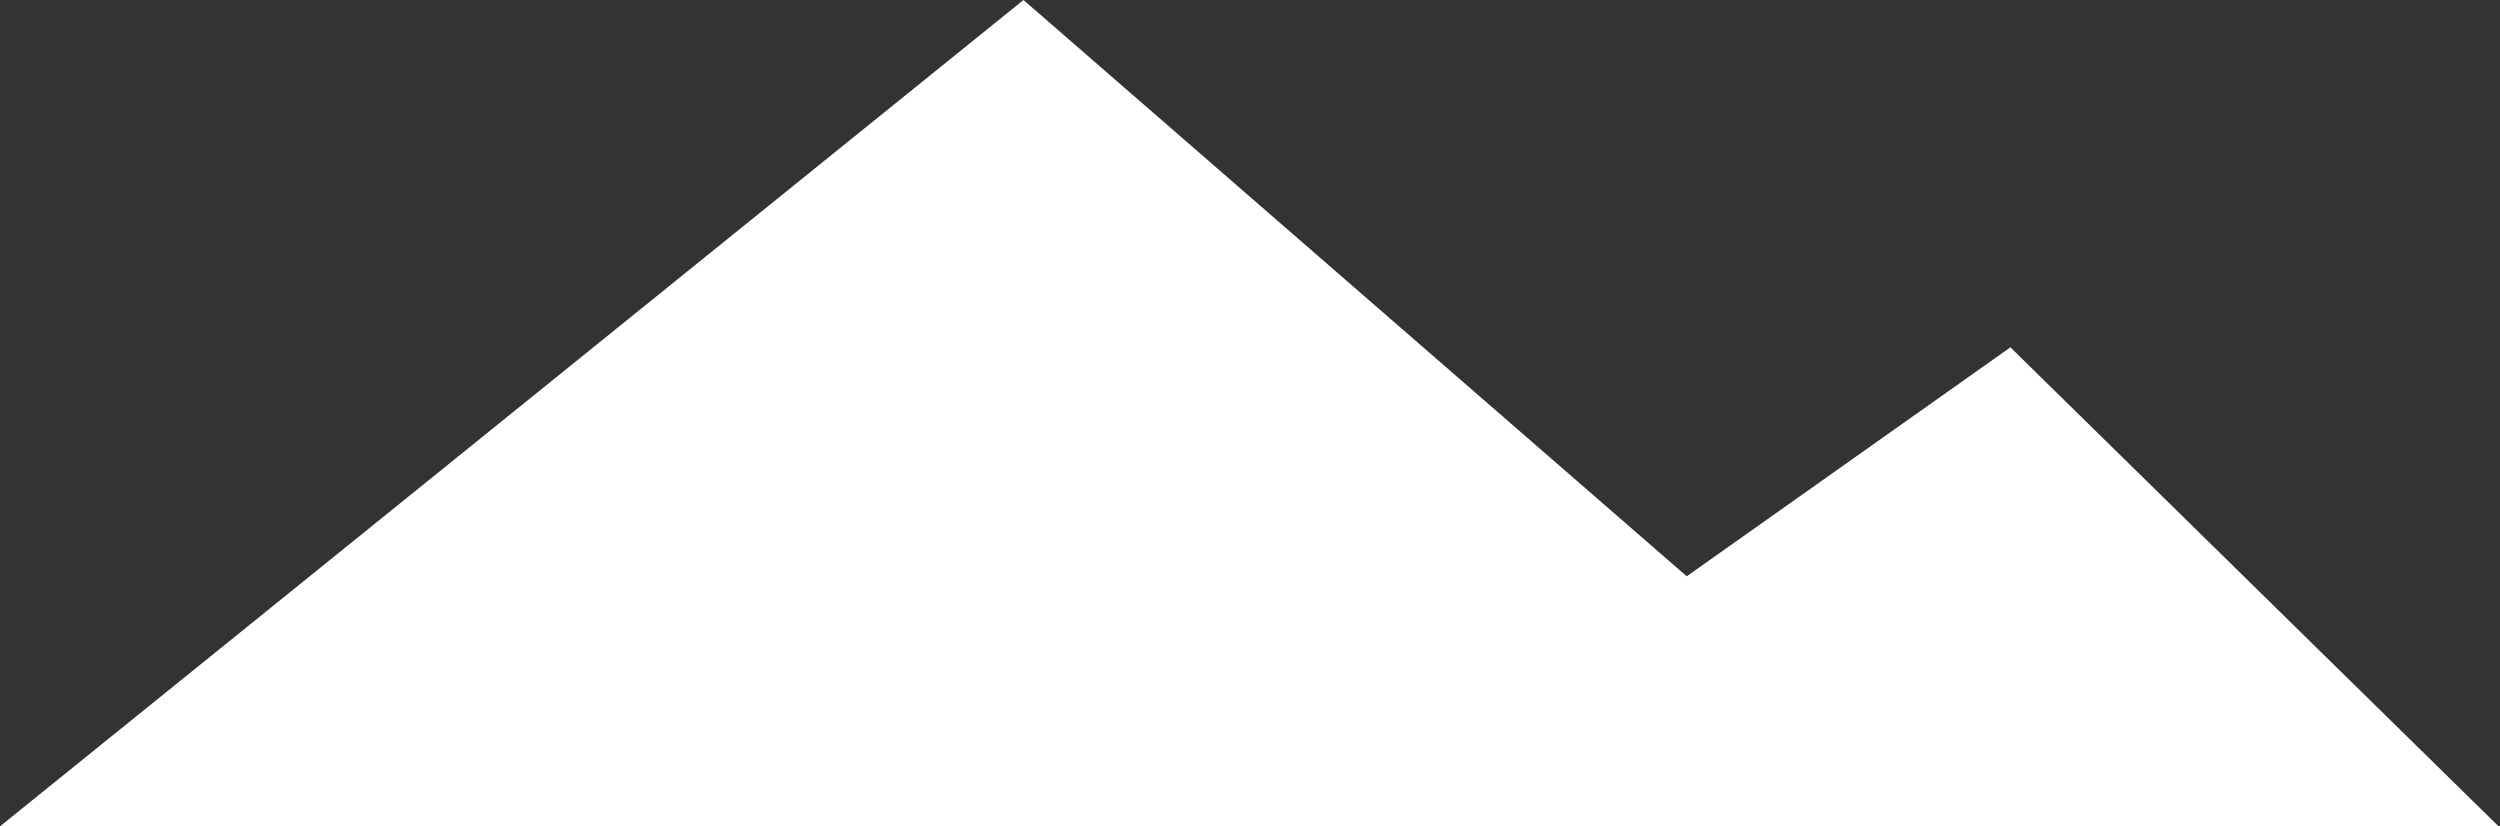
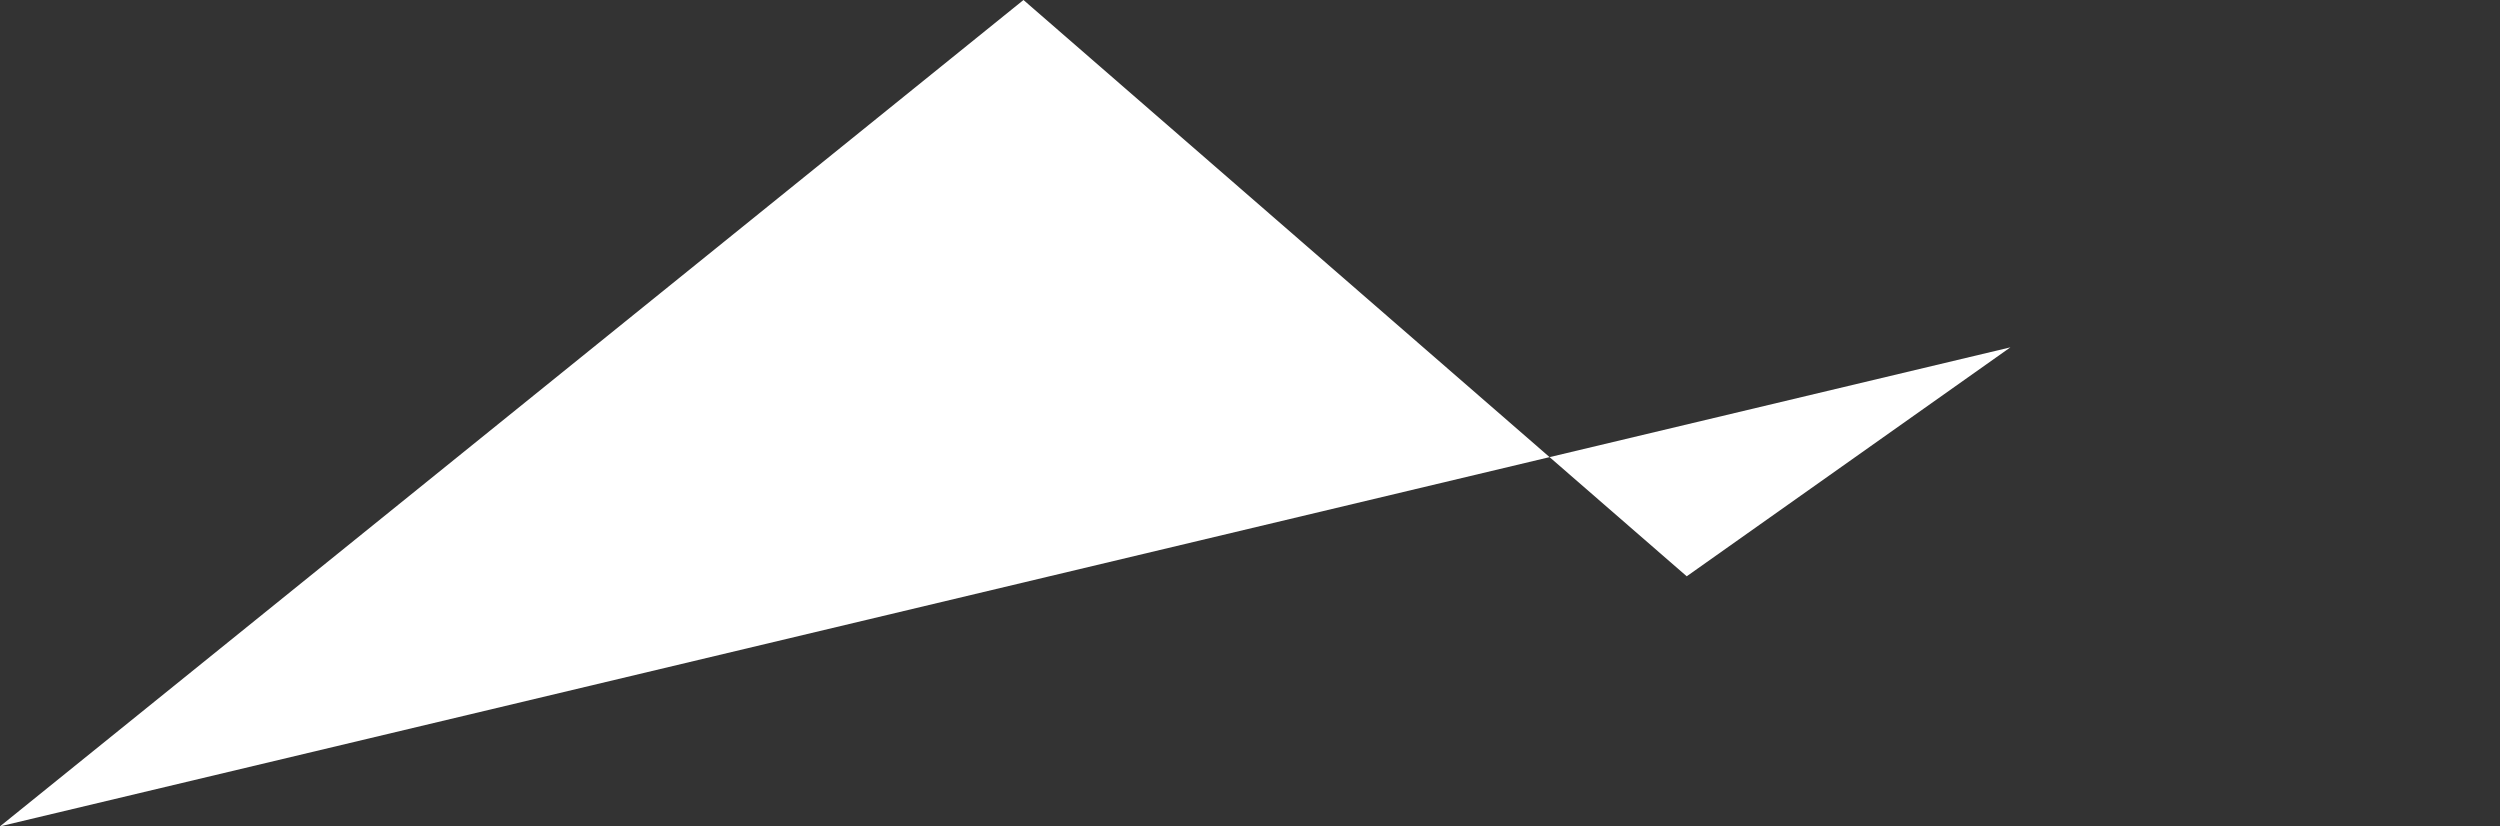
<svg xmlns="http://www.w3.org/2000/svg" width="835px" height="276px" viewBox="0 0 835 276" version="1.1">
  <rect x="0" y="0" width="835" height="276" fill="#333333" stroke="none" />
  <title>Combined Shape Copy 2</title>
  <g id="Page-1" stroke="none" stroke-width="1" fill="none" fill-rule="evenodd">
    <g id="Personal" transform="translate(-1048, -360)" fill="#FFFFFF">
-       <path d="M1389.84,360 L1611.367,552.483 L1719.477,476.009 L1882.533,636 L1048,636 L1389.84,360 Z" id="Combined-Shape-Copy-2" />
+       <path d="M1389.84,360 L1611.367,552.483 L1719.477,476.009 L1048,636 L1389.84,360 Z" id="Combined-Shape-Copy-2" />
    </g>
  </g>
</svg>